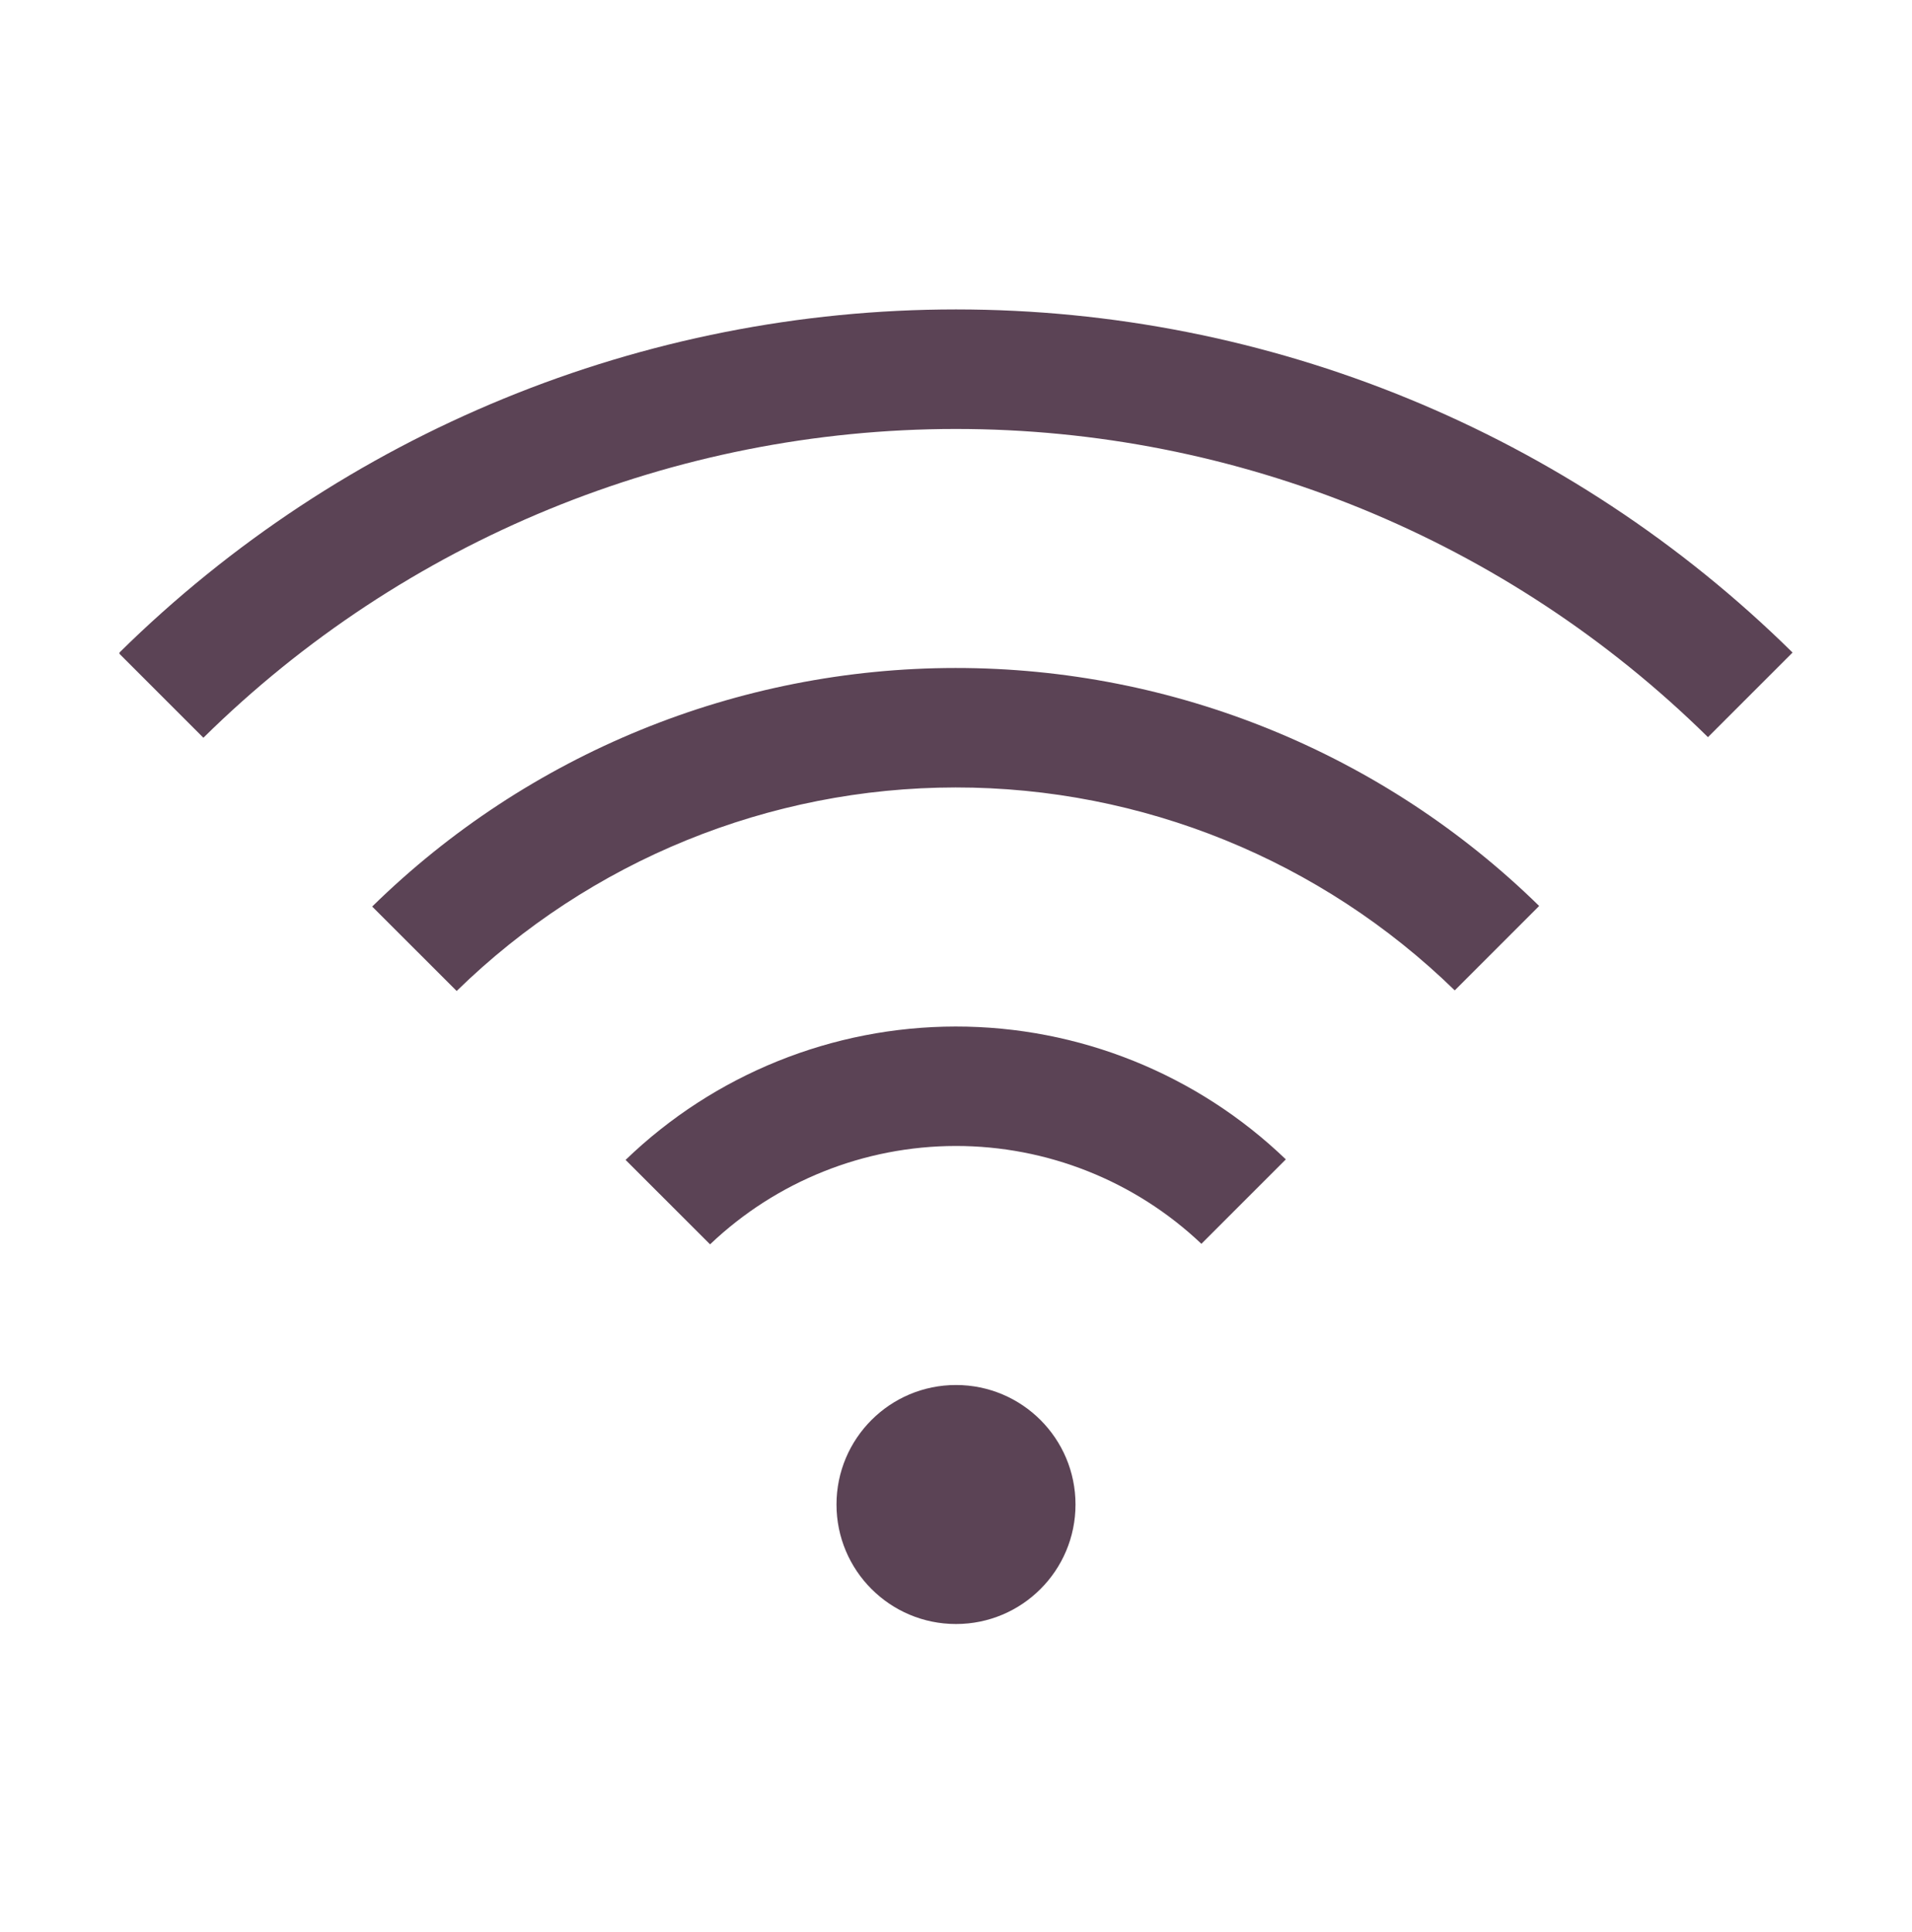
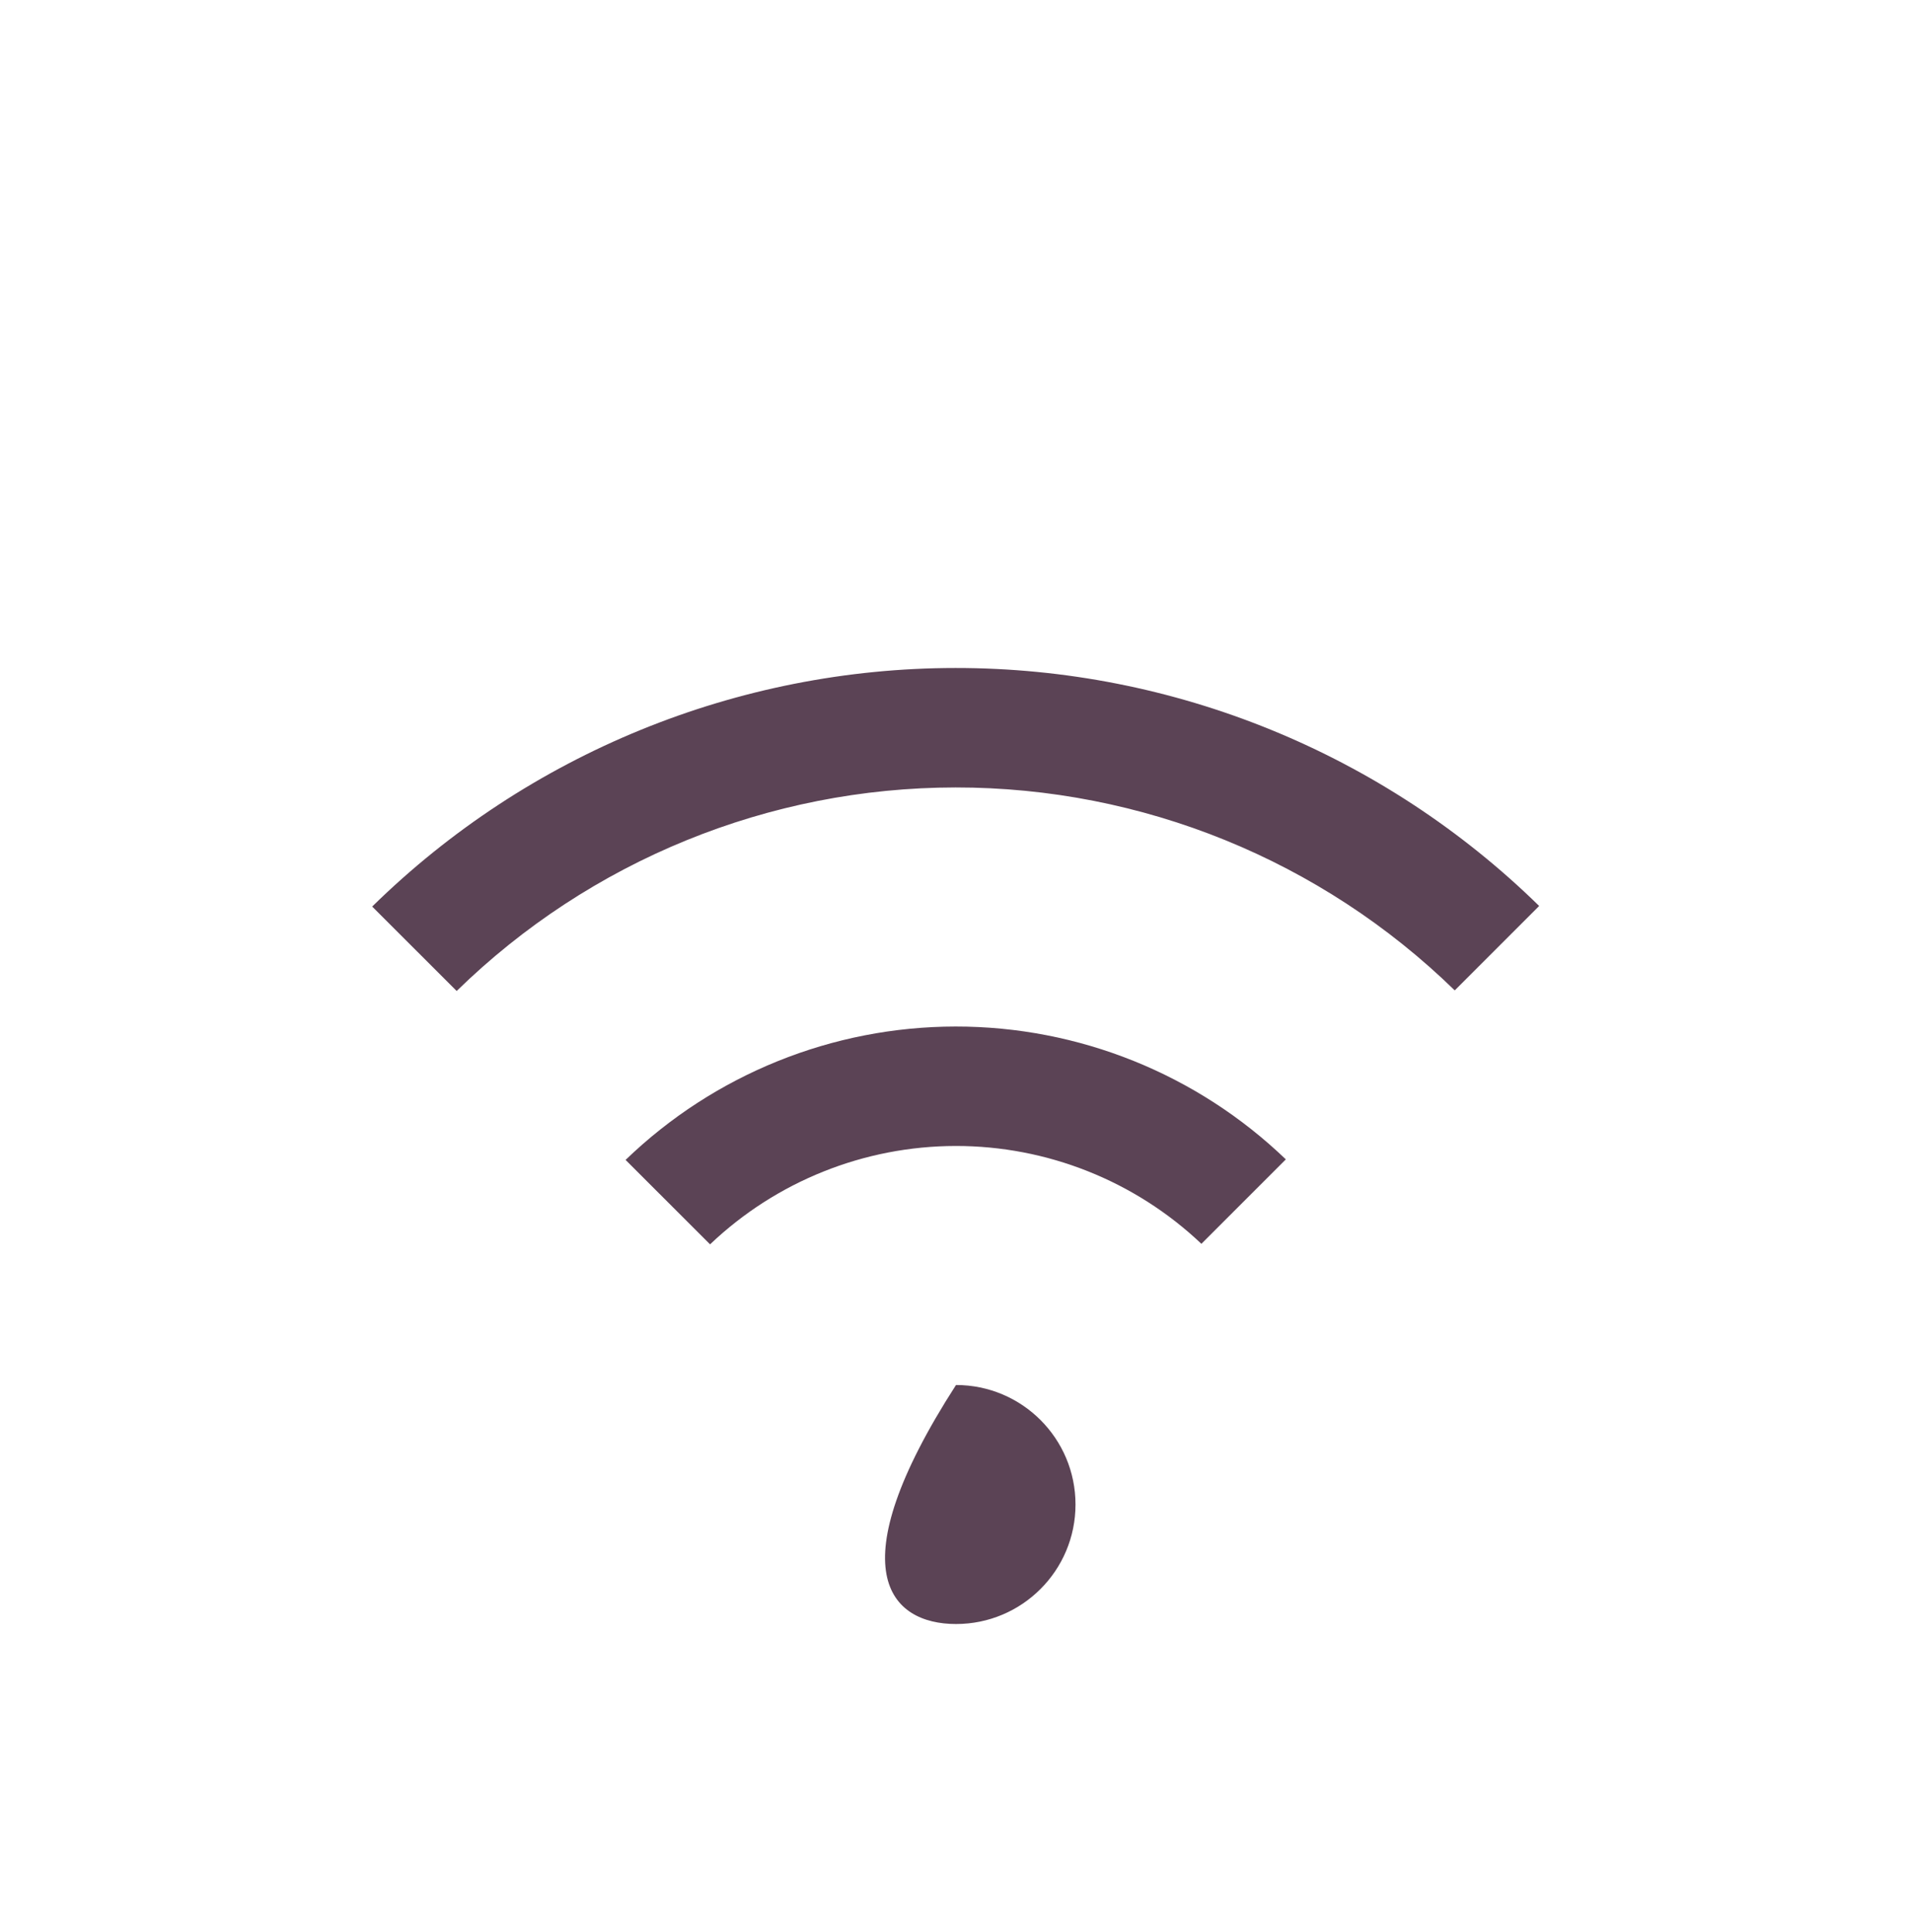
<svg xmlns="http://www.w3.org/2000/svg" width="96" height="97" viewBox="0 0 96 97" fill="none">
-   <path d="M48 81.536C51.314 81.536 54 78.85 54 75.536C54 72.222 51.314 69.536 48 69.536C44.686 69.536 42 72.222 42 75.536C42 78.85 44.686 81.536 48 81.536Z" fill="#5B4355" />
+   <path d="M48 81.536C51.314 81.536 54 78.85 54 75.536C54 72.222 51.314 69.536 48 69.536C42 78.85 44.686 81.536 48 81.536Z" fill="#5B4355" />
  <path d="M31.41 58.235L35.652 62.474C38.977 59.309 43.39 57.541 47.981 57.535C52.572 57.53 56.99 59.289 60.321 62.447L64.56 58.208C60.104 53.923 54.161 51.532 47.979 51.538C41.797 51.543 35.858 53.942 31.41 58.235Z" fill="#5B4355" />
  <path d="M18.687 45.515L22.929 49.754C29.625 43.209 38.615 39.541 47.979 39.535C57.343 39.53 66.337 43.187 73.041 49.724L77.28 45.485C69.452 37.821 58.932 33.531 47.977 33.537C37.022 33.542 26.506 37.843 18.687 45.515Z" fill="#5B4355" />
-   <path d="M90 32.759C78.807 21.723 63.719 15.535 48 15.535C32.281 15.535 17.193 21.723 6 32.759V32.828L10.212 37.04C20.275 27.112 33.841 21.543 47.977 21.537C62.114 21.532 75.684 27.09 85.755 37.01L90 32.765V32.759Z" fill="#5B4355" />
</svg>